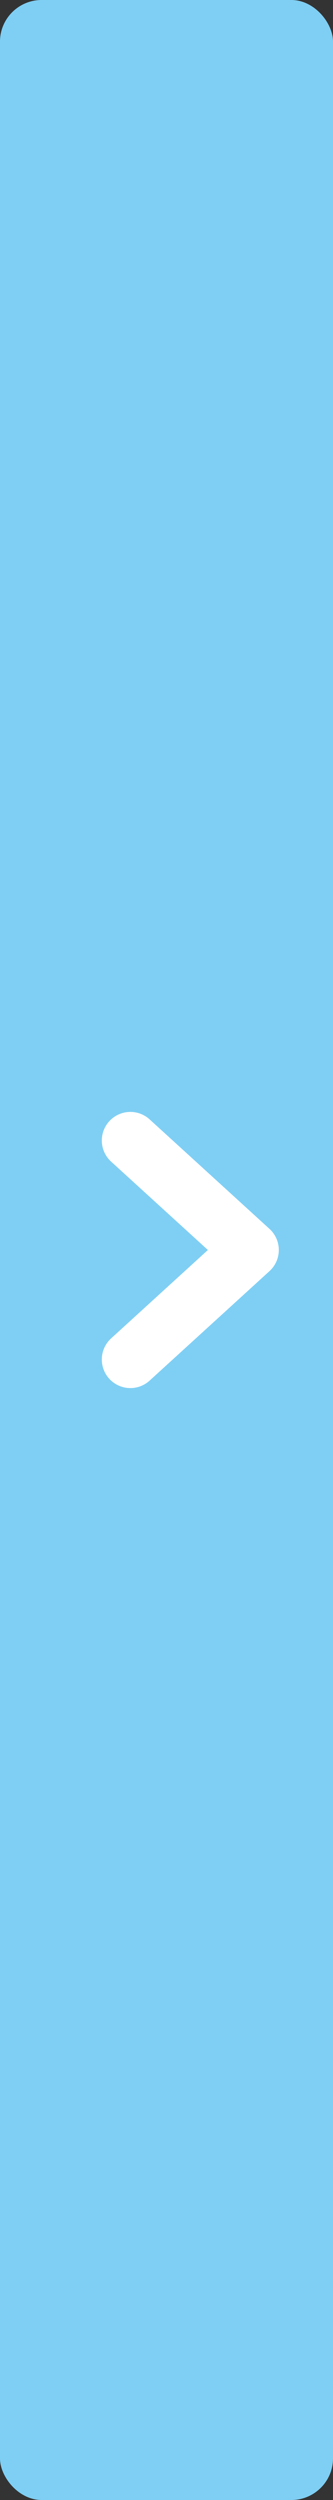
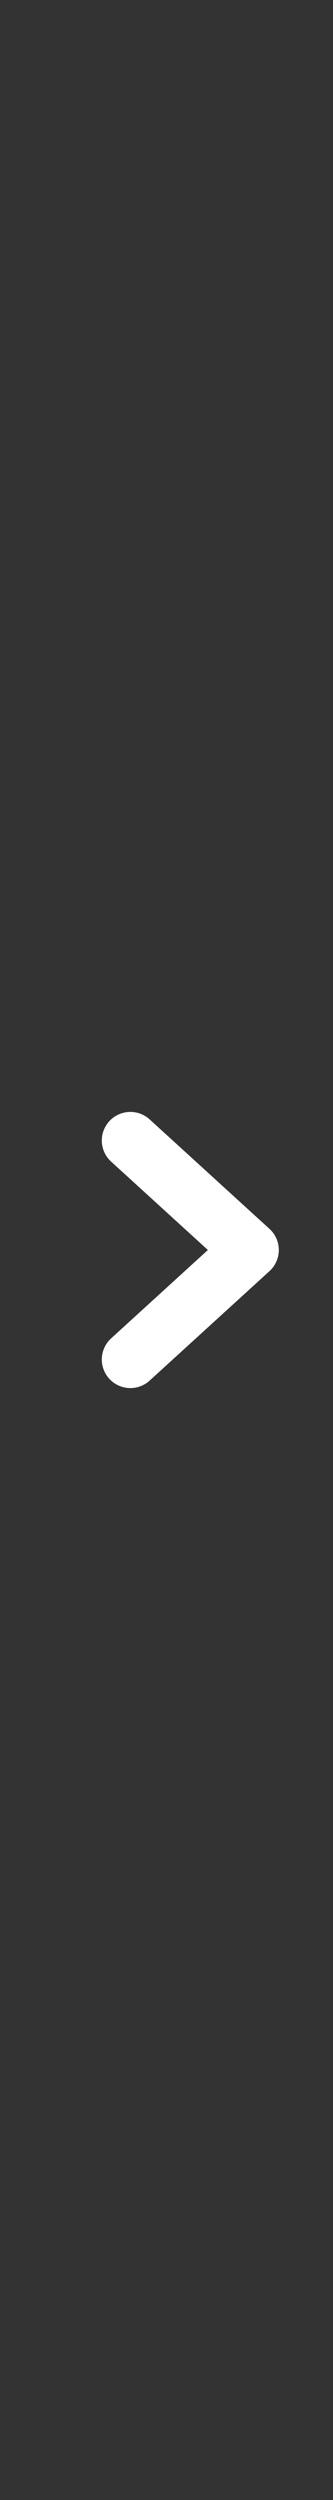
<svg xmlns="http://www.w3.org/2000/svg" id="b" width="40" height="300" viewBox="0 0 40 300">
  <rect x="0" y="0" width="40" height="300" fill="#333333" stroke="none" />
  <g id="c">
-     <rect x="0" width="40" height="300" rx="5" ry="5" style="fill:#7fcff4; stroke-width:0px;" />
    <path id="d" d="M15.66,163.14l14.4-13.14-14.4-13.14" style="fill:none; stroke:#fff; stroke-linecap:round; stroke-linejoin:round; stroke-width:6.86px;" />
  </g>
</svg>